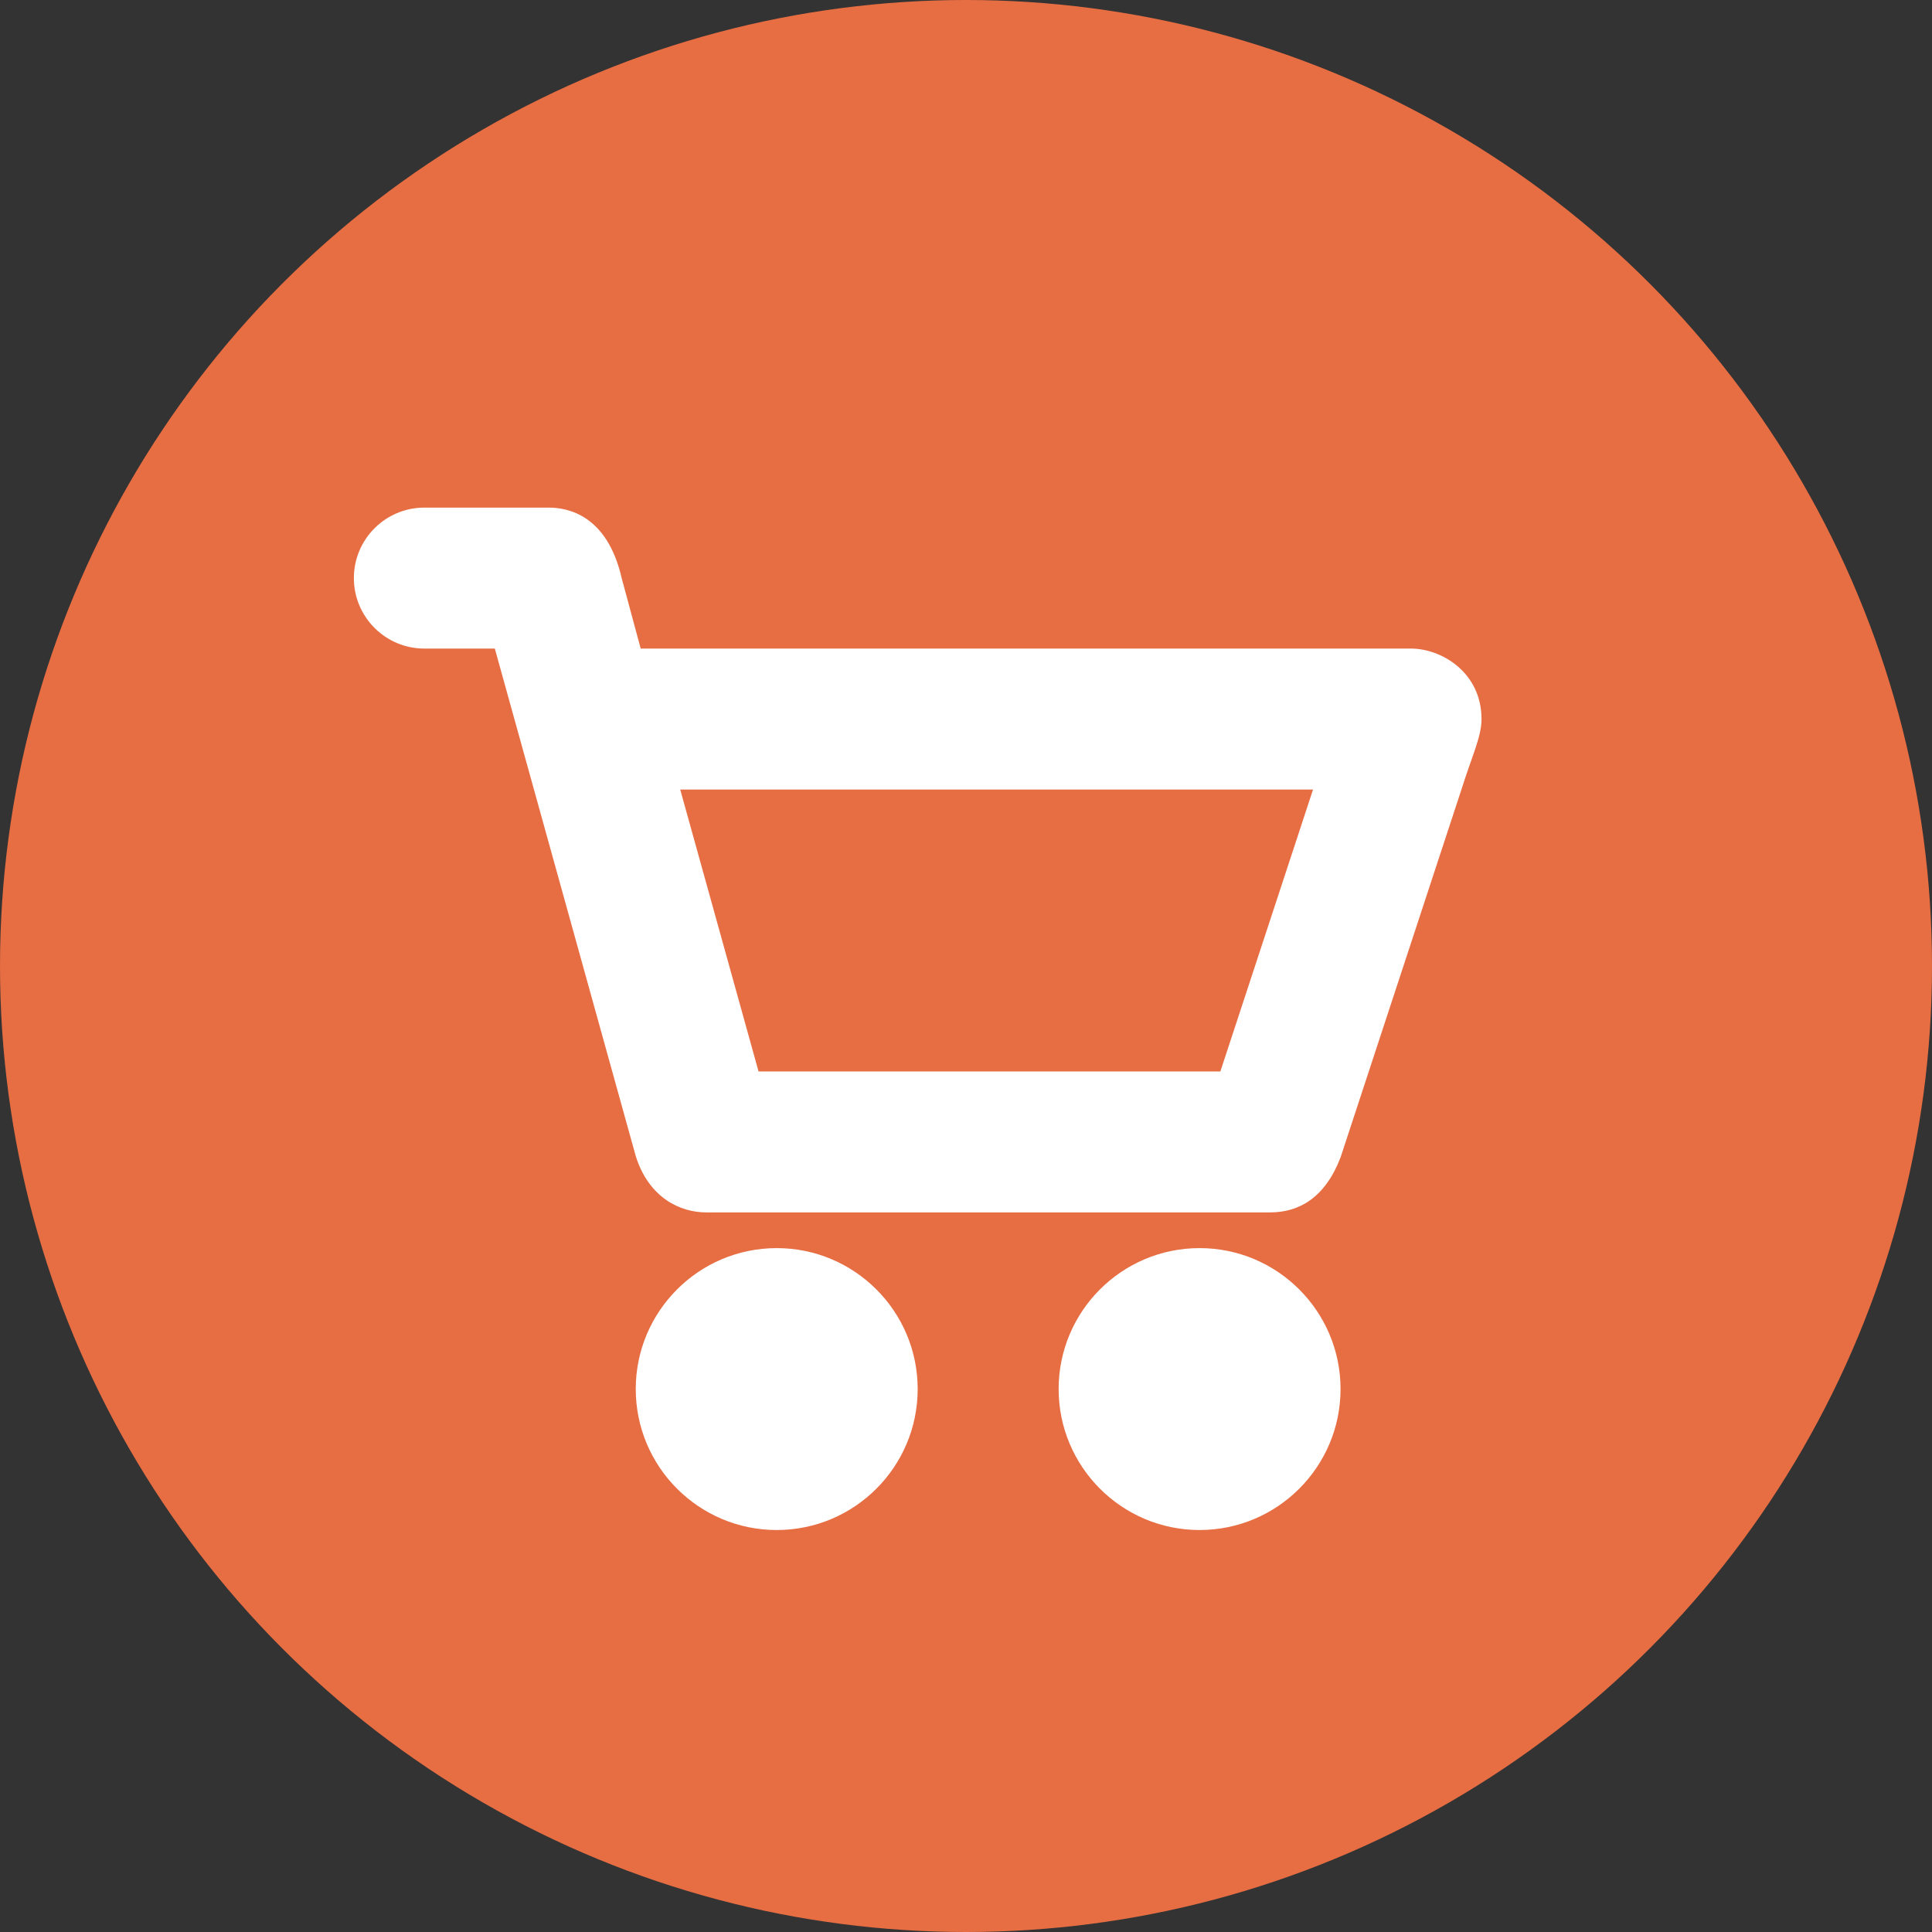
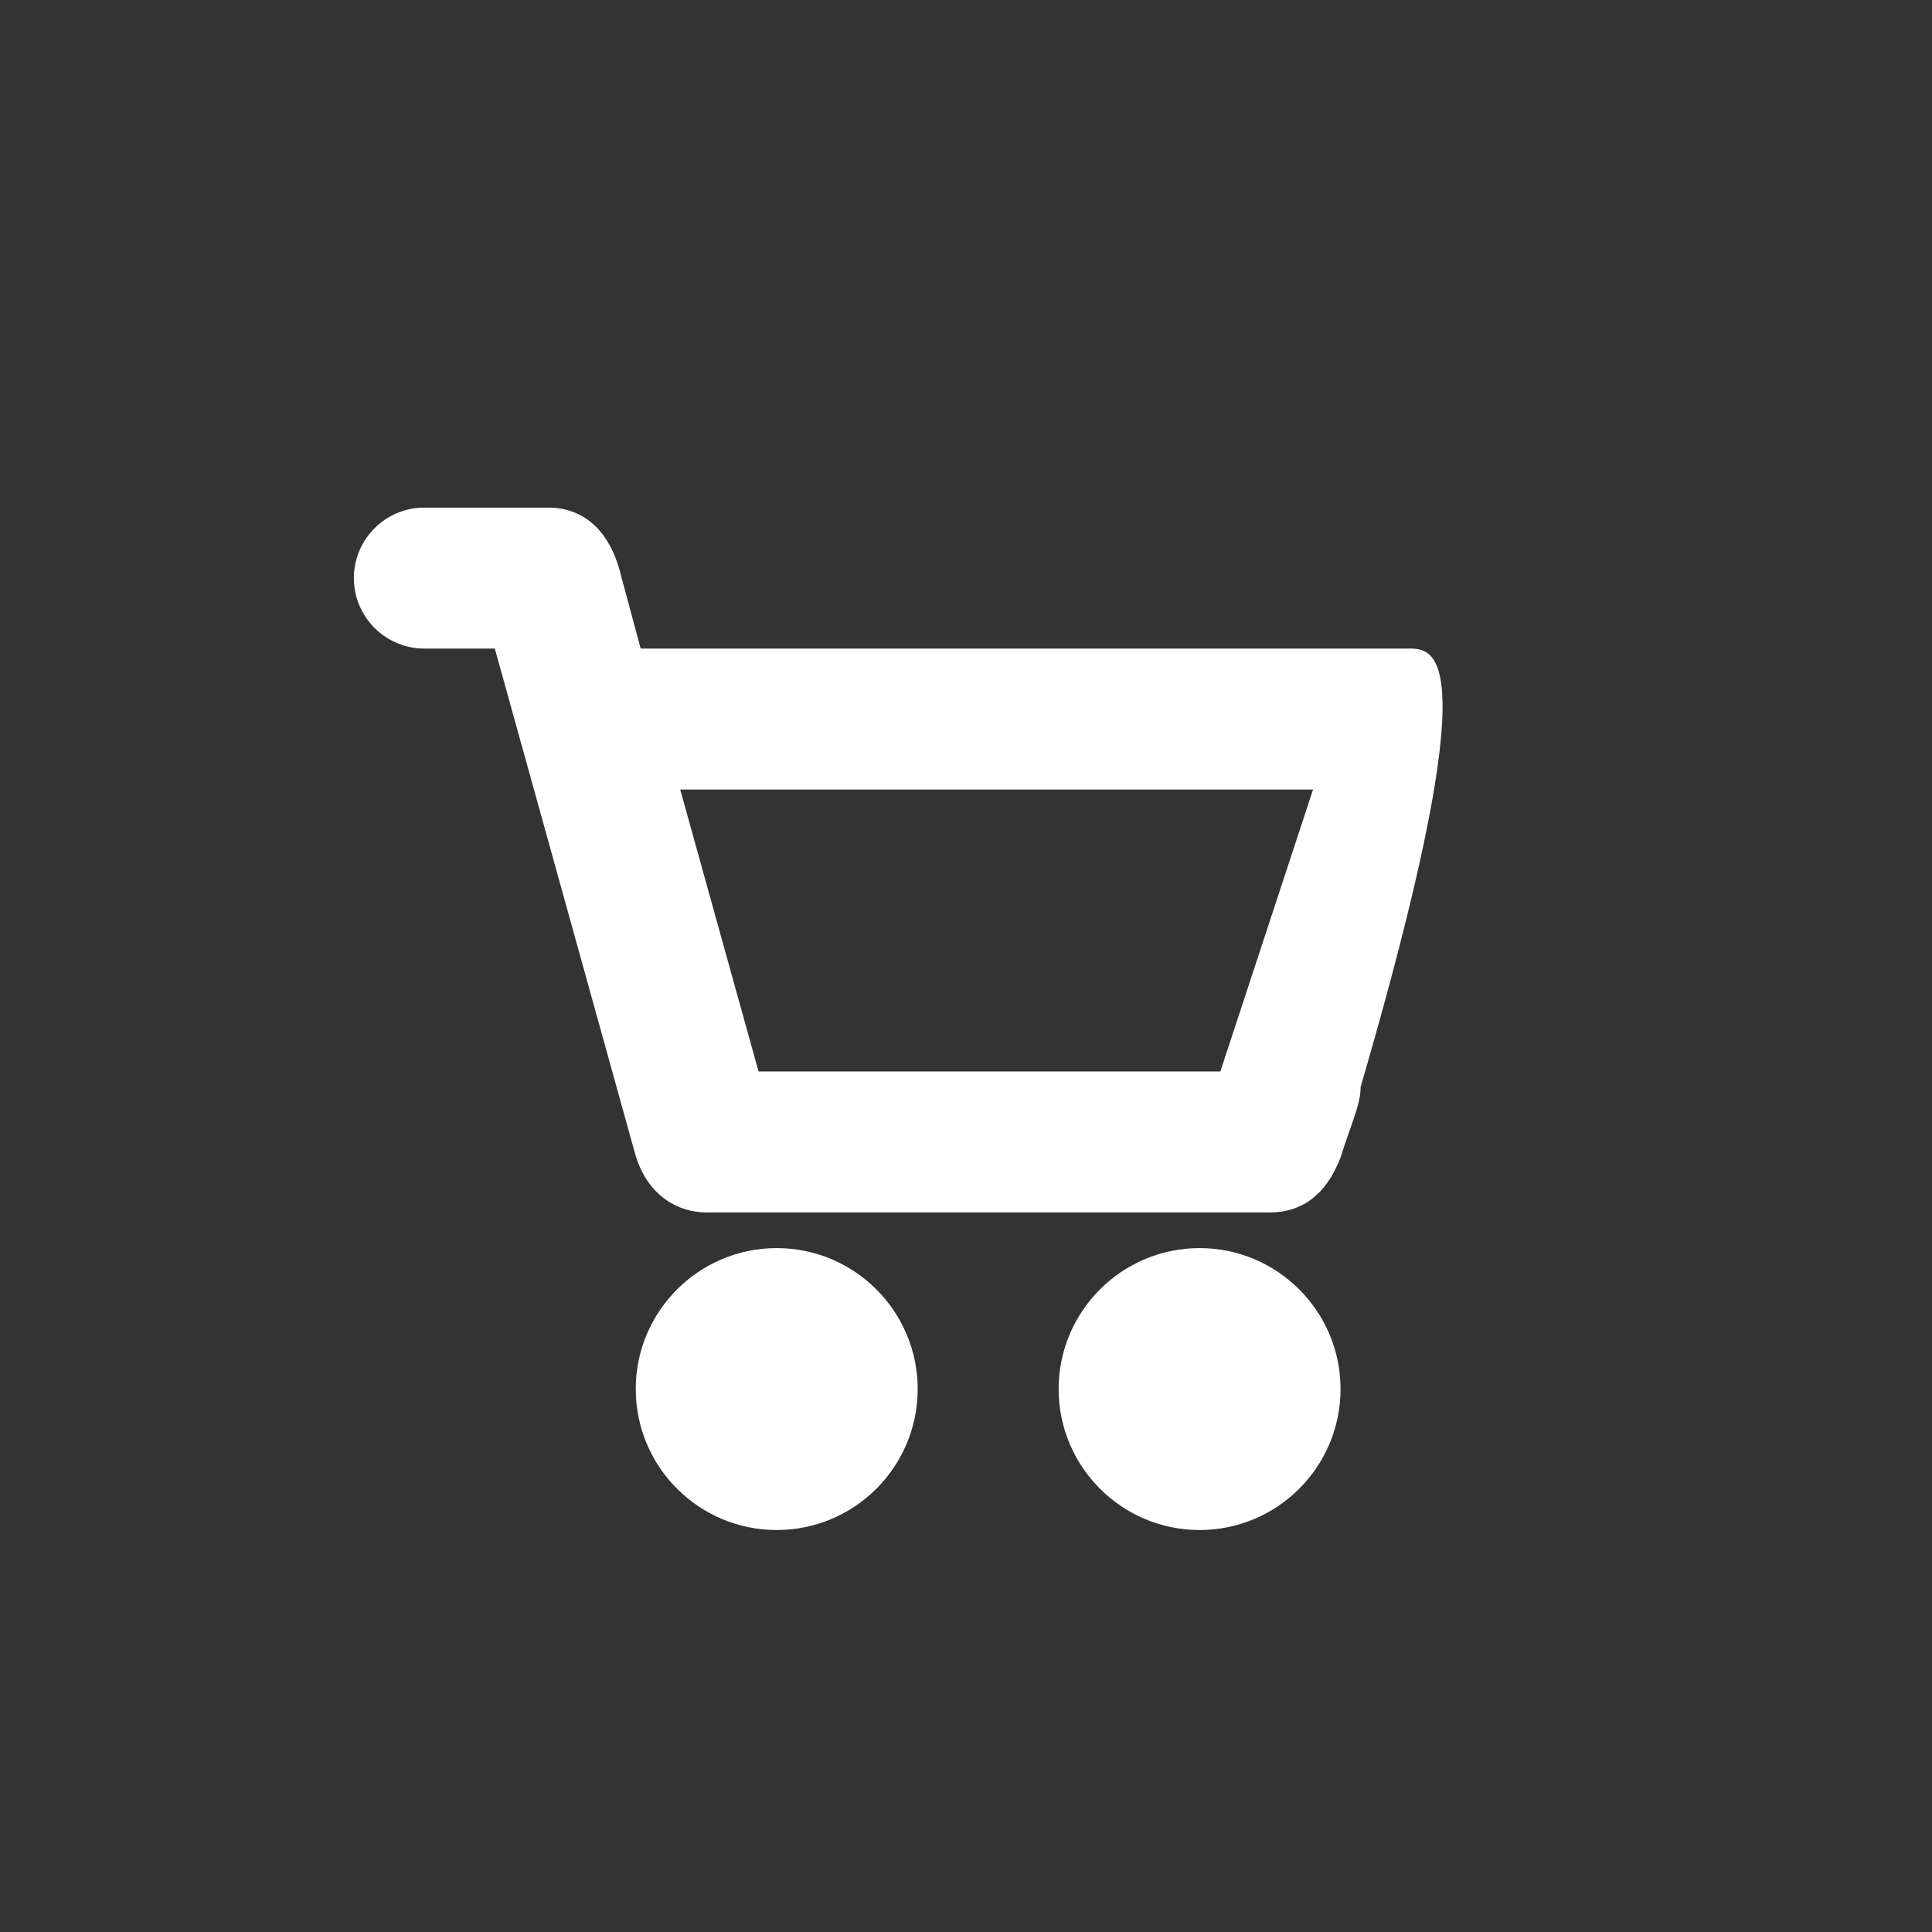
<svg xmlns="http://www.w3.org/2000/svg" version="1.1" x="0px" y="0px" width="111px" height="111px" viewBox="0 0 111 111" overflow="visible" enable-background="new 0 0 111 111" xml:space="preserve">
  <rect x="0" y="0" width="111" height="111" fill="#333333" stroke="none" />
  <defs>
</defs>
-   <circle fill="#E76D43" cx="55.5" cy="55.5" r="55.5" />
-   <path fill="#FFFFFF" d="M44.625,71.708c-4.47,0-8.099,3.629-8.099,8.098s3.628,8.099,8.099,8.099s8.099-3.63,8.099-8.099  S49.095,71.708,44.625,71.708z M68.92,71.708c-4.468,0-8.098,3.629-8.098,8.098s3.63,8.099,8.098,8.099  c4.469,0,8.099-3.63,8.099-8.099S73.389,71.708,68.92,71.708z M81.068,37.263H36.81l-1.093-4.049  c-0.834-3.639-3.113-4.05-4.186-4.05h-7.151c-2.234,0-4.049,1.815-4.049,4.05c0,2.233,1.815,4.049,4.049,4.049h4.049l8.099,29.167  c0.762,2.405,2.562,3.227,4.049,3.227h32.393c1.678,0,3.164-0.854,4.05-3.162l6.944-21.133c0.617-1.962,1.154-3.037,1.154-4.049  C85.117,38.624,82.809,37.263,81.068,37.263z M70.114,61.559H43.581l-4.5-16.197h36.357L70.114,61.559z" />
+   <path fill="#FFFFFF" d="M44.625,71.708c-4.47,0-8.099,3.629-8.099,8.098s3.628,8.099,8.099,8.099s8.099-3.63,8.099-8.099  S49.095,71.708,44.625,71.708z M68.92,71.708c-4.468,0-8.098,3.629-8.098,8.098s3.63,8.099,8.098,8.099  c4.469,0,8.099-3.63,8.099-8.099S73.389,71.708,68.92,71.708z M81.068,37.263H36.81l-1.093-4.049  c-0.834-3.639-3.113-4.05-4.186-4.05h-7.151c-2.234,0-4.049,1.815-4.049,4.05c0,2.233,1.815,4.049,4.049,4.049h4.049l8.099,29.167  c0.762,2.405,2.562,3.227,4.049,3.227h32.393c1.678,0,3.164-0.854,4.05-3.162c0.617-1.962,1.154-3.037,1.154-4.049  C85.117,38.624,82.809,37.263,81.068,37.263z M70.114,61.559H43.581l-4.5-16.197h36.357L70.114,61.559z" />
</svg>